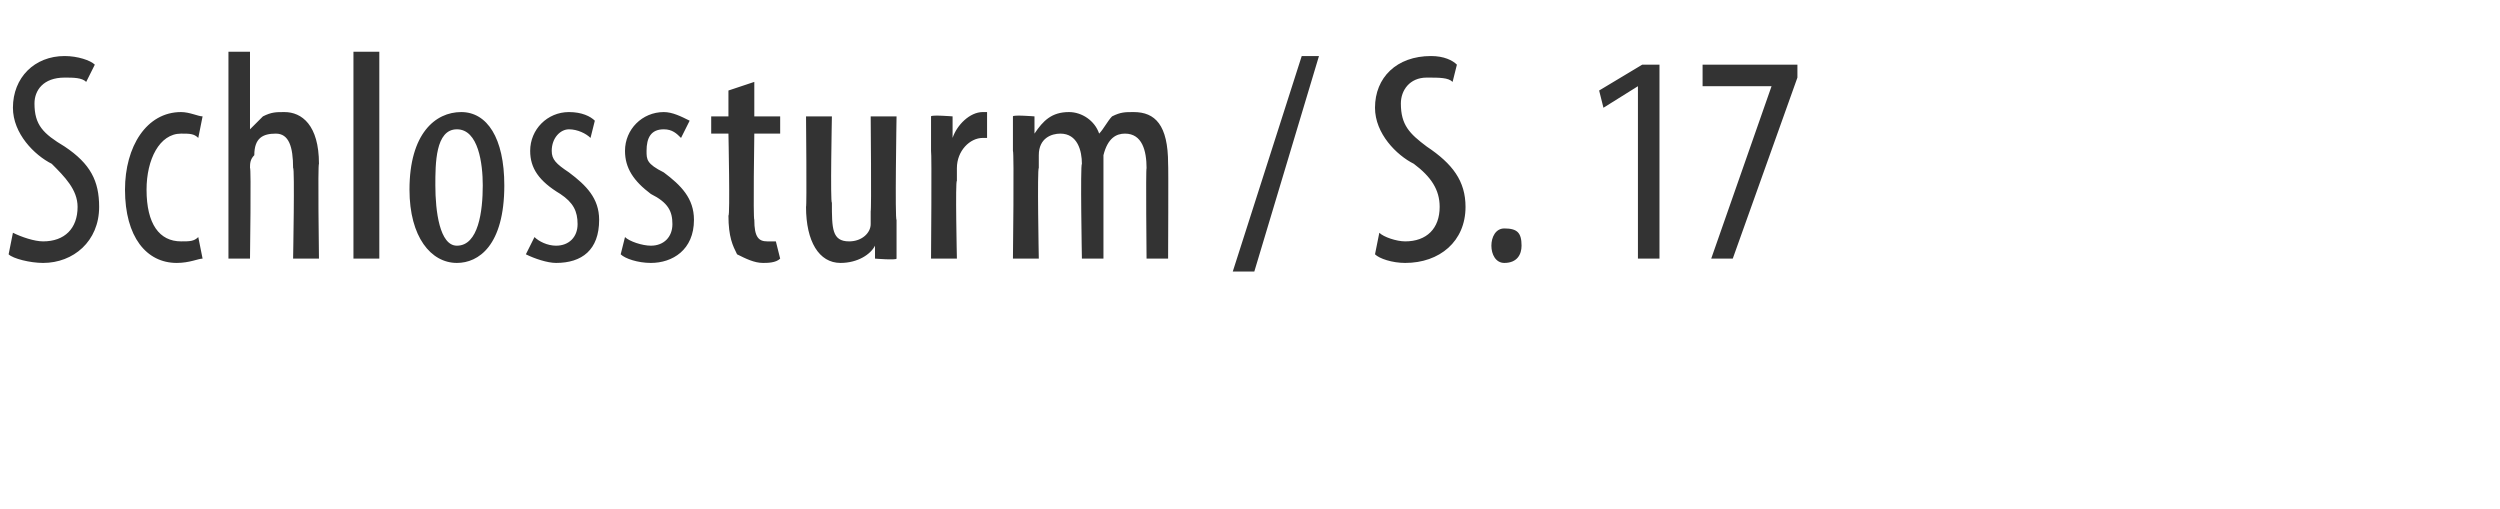
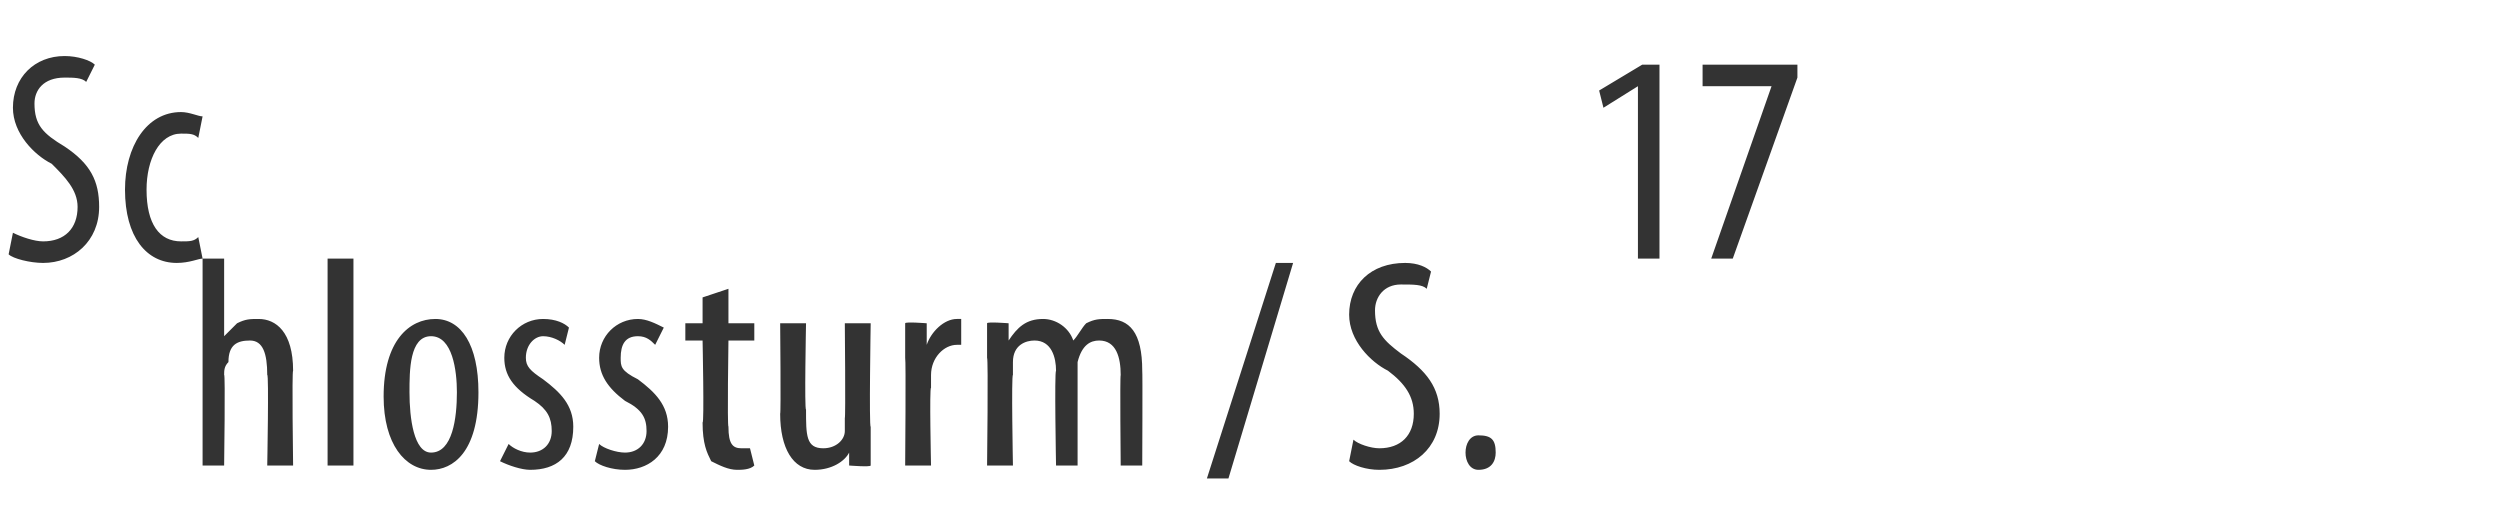
<svg xmlns="http://www.w3.org/2000/svg" version="1.1" width="58px" height="11.8px" viewBox="0 0 58 11.8">
  <desc>Schlossturm S 17</desc>
  <defs />
  <g id="Polygon231396">
-     <path d="m.3 5.4c.2.1.5.2.7.2c.5 0 .8-.3.8-.8c0-.4-.3-.7-.6-1c-.4-.2-.9-.7-.9-1.3c0-.7.5-1.2 1.2-1.2c.3 0 .6.1.7.2l-.2.4c-.1-.1-.3-.1-.5-.1c-.5 0-.7.3-.7.6c0 .5.2.7.7 1c.6.4.8.8.8 1.4c0 .8-.6 1.3-1.3 1.3c-.3 0-.7-.1-.8-.2l.1-.5zm4.4.6c-.1 0-.3.1-.6.1c-.7 0-1.2-.6-1.2-1.7c0-1 .5-1.8 1.3-1.8c.2 0 .4.1.5.1l-.1.5c-.1-.1-.2-.1-.4-.1c-.5 0-.8.6-.8 1.3c0 .8.3 1.2.8 1.2c.2 0 .3 0 .4-.1l.1.5zm.6-4.8h.5v1.8s.05.03 0 0l.3-.3c.2-.1.3-.1.5-.1c.4 0 .8.3.8 1.2c-.03 0 0 2.2 0 2.2h-.6s.04-2.14 0-2.1c0-.5-.1-.8-.4-.8c-.3 0-.5.1-.5.5c-.1.1-.1.2-.1.3c.03-.05 0 2.1 0 2.1h-.5V1.2zm2.9 0h.6v4.8h-.6V1.2zm3.5 3.1c0 1.4-.6 1.8-1.1 1.8c-.6 0-1.1-.6-1.1-1.7c0-1.3.6-1.8 1.2-1.8c.6 0 1 .6 1 1.7zm-1.6 0c0 .6.1 1.4.5 1.4c.5 0 .6-.8.6-1.4c0-.5-.1-1.3-.6-1.3c-.5 0-.5.8-.5 1.3zm2.3 1.2c.1.1.3.2.5.2c.3 0 .5-.2.5-.5c0-.3-.1-.5-.4-.7c-.5-.3-.7-.6-.7-1c0-.5.4-.9.9-.9c.3 0 .5.1.6.2l-.1.4c-.1-.1-.3-.2-.5-.2c-.2 0-.4.2-.4.5c0 .2.1.3.4.5c.4.3.7.6.7 1.1c0 .7-.4 1-1 1c-.2 0-.5-.1-.7-.2l.2-.4zm2.1 0c.1.1.4.2.6.2c.3 0 .5-.2.5-.5c0-.3-.1-.5-.5-.7c-.4-.3-.6-.6-.6-1c0-.5.4-.9.9-.9c.2 0 .4.1.6.2l-.2.4c-.1-.1-.2-.2-.4-.2c-.3 0-.4.2-.4.5c0 .2 0 .3.4.5c.4.3.7.6.7 1.1c0 .7-.5 1-1 1c-.3 0-.6-.1-.7-.2l.1-.4zm3-3.6v.8h.6v.4h-.6s-.03 1.98 0 2c0 .4.1.5.3.5h.2l.1.4c-.1.1-.3.1-.4.1c-.2 0-.4-.1-.6-.2c-.1-.2-.2-.4-.2-.9c.04.03 0-1.9 0-1.9h-.4v-.4h.4v-.6l.6-.2zm3.3 3.2v.9c-.01.04-.5 0-.5 0v-.3s-.03-.01 0 0c-.1.2-.4.4-.8.4c-.5 0-.8-.5-.8-1.3c.02 0 0-2.1 0-2.1h.6s-.04 2.02 0 2c0 .6 0 .9.4.9c.3 0 .5-.2.5-.4v-.3c.02-.01 0-2.2 0-2.2h.6s-.04 2.42 0 2.4zm.8-1.6v-.8c0-.04.5 0 .5 0v.5s.02-.01 0 0c.1-.3.4-.6.7-.6h.1v.6h-.1c-.3 0-.6.3-.6.7v.3c-.04-.03 0 1.8 0 1.8h-.6s.02-2.47 0-2.5zm1.9 0v-.8c0-.04.5 0 .5 0v.4s.01-.03 0 0c.2-.3.4-.5.8-.5c.3 0 .6.2.7.5c.1-.1.2-.3.3-.4c.2-.1.3-.1.5-.1c.5 0 .8.3.8 1.2c.01 0 0 2.2 0 2.2h-.5s-.02-2.08 0-2.1c0-.4-.1-.8-.5-.8c-.2 0-.4.1-.5.5v2.4h-.5s-.04-2.18 0-2.2c0-.3-.1-.7-.5-.7c-.2 0-.5.1-.5.5v.3c-.04-.01 0 2.1 0 2.1h-.6s.03-2.47 0-2.5zm5.1 2.8l1.6-5h.4l-1.5 5h-.5zm3.4-.9c.1.1.4.2.6.2c.5 0 .8-.3.8-.8c0-.4-.2-.7-.6-1c-.4-.2-.9-.7-.9-1.3c0-.7.5-1.2 1.3-1.2c.3 0 .5.1.6.2l-.1.4c-.1-.1-.3-.1-.6-.1c-.4 0-.6.3-.6.6c0 .5.2.7.6 1c.6.4.9.8.9 1.4c0 .8-.6 1.3-1.4 1.3c-.3 0-.6-.1-.7-.2l.1-.5zm2.6.3c0-.2.1-.4.3-.4c.3 0 .4.1.4.4c0 .2-.1.4-.4.4c-.2 0-.3-.2-.3-.4zM38 2l-.8.5l-.1-.4l1-.6h.4v4.5h-.5v-4zm3.7-.5v.3L40.2 6h-.5l1.4-4h-1.6v-.5h2.2z" stroke="none" fill="#333333" />
+     <path d="m.3 5.4c.2.1.5.2.7.2c.5 0 .8-.3.8-.8c0-.4-.3-.7-.6-1c-.4-.2-.9-.7-.9-1.3c0-.7.5-1.2 1.2-1.2c.3 0 .6.1.7.2l-.2.4c-.1-.1-.3-.1-.5-.1c-.5 0-.7.3-.7.6c0 .5.2.7.7 1c.6.4.8.8.8 1.4c0 .8-.6 1.3-1.3 1.3c-.3 0-.7-.1-.8-.2l.1-.5zm4.4.6c-.1 0-.3.1-.6.1c-.7 0-1.2-.6-1.2-1.7c0-1 .5-1.8 1.3-1.8c.2 0 .4.1.5.1l-.1.5c-.1-.1-.2-.1-.4-.1c-.5 0-.8.6-.8 1.3c0 .8.3 1.2.8 1.2c.2 0 .3 0 .4-.1l.1.5zh.5v1.8s.05.03 0 0l.3-.3c.2-.1.3-.1.5-.1c.4 0 .8.3.8 1.2c-.03 0 0 2.2 0 2.2h-.6s.04-2.14 0-2.1c0-.5-.1-.8-.4-.8c-.3 0-.5.1-.5.5c-.1.1-.1.2-.1.3c.03-.05 0 2.1 0 2.1h-.5V1.2zm2.9 0h.6v4.8h-.6V1.2zm3.5 3.1c0 1.4-.6 1.8-1.1 1.8c-.6 0-1.1-.6-1.1-1.7c0-1.3.6-1.8 1.2-1.8c.6 0 1 .6 1 1.7zm-1.6 0c0 .6.1 1.4.5 1.4c.5 0 .6-.8.6-1.4c0-.5-.1-1.3-.6-1.3c-.5 0-.5.8-.5 1.3zm2.3 1.2c.1.1.3.2.5.2c.3 0 .5-.2.5-.5c0-.3-.1-.5-.4-.7c-.5-.3-.7-.6-.7-1c0-.5.4-.9.9-.9c.3 0 .5.1.6.2l-.1.4c-.1-.1-.3-.2-.5-.2c-.2 0-.4.2-.4.5c0 .2.1.3.4.5c.4.3.7.6.7 1.1c0 .7-.4 1-1 1c-.2 0-.5-.1-.7-.2l.2-.4zm2.1 0c.1.1.4.2.6.2c.3 0 .5-.2.5-.5c0-.3-.1-.5-.5-.7c-.4-.3-.6-.6-.6-1c0-.5.4-.9.9-.9c.2 0 .4.1.6.2l-.2.4c-.1-.1-.2-.2-.4-.2c-.3 0-.4.2-.4.5c0 .2 0 .3.4.5c.4.3.7.6.7 1.1c0 .7-.5 1-1 1c-.3 0-.6-.1-.7-.2l.1-.4zm3-3.6v.8h.6v.4h-.6s-.03 1.98 0 2c0 .4.1.5.3.5h.2l.1.4c-.1.1-.3.1-.4.1c-.2 0-.4-.1-.6-.2c-.1-.2-.2-.4-.2-.9c.04.03 0-1.9 0-1.9h-.4v-.4h.4v-.6l.6-.2zm3.3 3.2v.9c-.01.04-.5 0-.5 0v-.3s-.03-.01 0 0c-.1.2-.4.4-.8.4c-.5 0-.8-.5-.8-1.3c.02 0 0-2.1 0-2.1h.6s-.04 2.02 0 2c0 .6 0 .9.4.9c.3 0 .5-.2.5-.4v-.3c.02-.01 0-2.2 0-2.2h.6s-.04 2.42 0 2.4zm.8-1.6v-.8c0-.04.5 0 .5 0v.5s.02-.01 0 0c.1-.3.4-.6.7-.6h.1v.6h-.1c-.3 0-.6.3-.6.7v.3c-.04-.03 0 1.8 0 1.8h-.6s.02-2.47 0-2.5zm1.9 0v-.8c0-.04.5 0 .5 0v.4s.01-.03 0 0c.2-.3.4-.5.8-.5c.3 0 .6.2.7.5c.1-.1.2-.3.3-.4c.2-.1.3-.1.5-.1c.5 0 .8.3.8 1.2c.01 0 0 2.2 0 2.2h-.5s-.02-2.08 0-2.1c0-.4-.1-.8-.5-.8c-.2 0-.4.1-.5.5v2.4h-.5s-.04-2.18 0-2.2c0-.3-.1-.7-.5-.7c-.2 0-.5.1-.5.5v.3c-.04-.01 0 2.1 0 2.1h-.6s.03-2.47 0-2.5zm5.1 2.8l1.6-5h.4l-1.5 5h-.5zm3.4-.9c.1.1.4.2.6.2c.5 0 .8-.3.8-.8c0-.4-.2-.7-.6-1c-.4-.2-.9-.7-.9-1.3c0-.7.5-1.2 1.3-1.2c.3 0 .5.1.6.2l-.1.4c-.1-.1-.3-.1-.6-.1c-.4 0-.6.3-.6.6c0 .5.2.7.6 1c.6.4.9.8.9 1.4c0 .8-.6 1.3-1.4 1.3c-.3 0-.6-.1-.7-.2l.1-.5zm2.6.3c0-.2.1-.4.3-.4c.3 0 .4.1.4.4c0 .2-.1.4-.4.4c-.2 0-.3-.2-.3-.4zM38 2l-.8.5l-.1-.4l1-.6h.4v4.5h-.5v-4zm3.7-.5v.3L40.2 6h-.5l1.4-4h-1.6v-.5h2.2z" stroke="none" fill="#333333" />
  </g>
</svg>